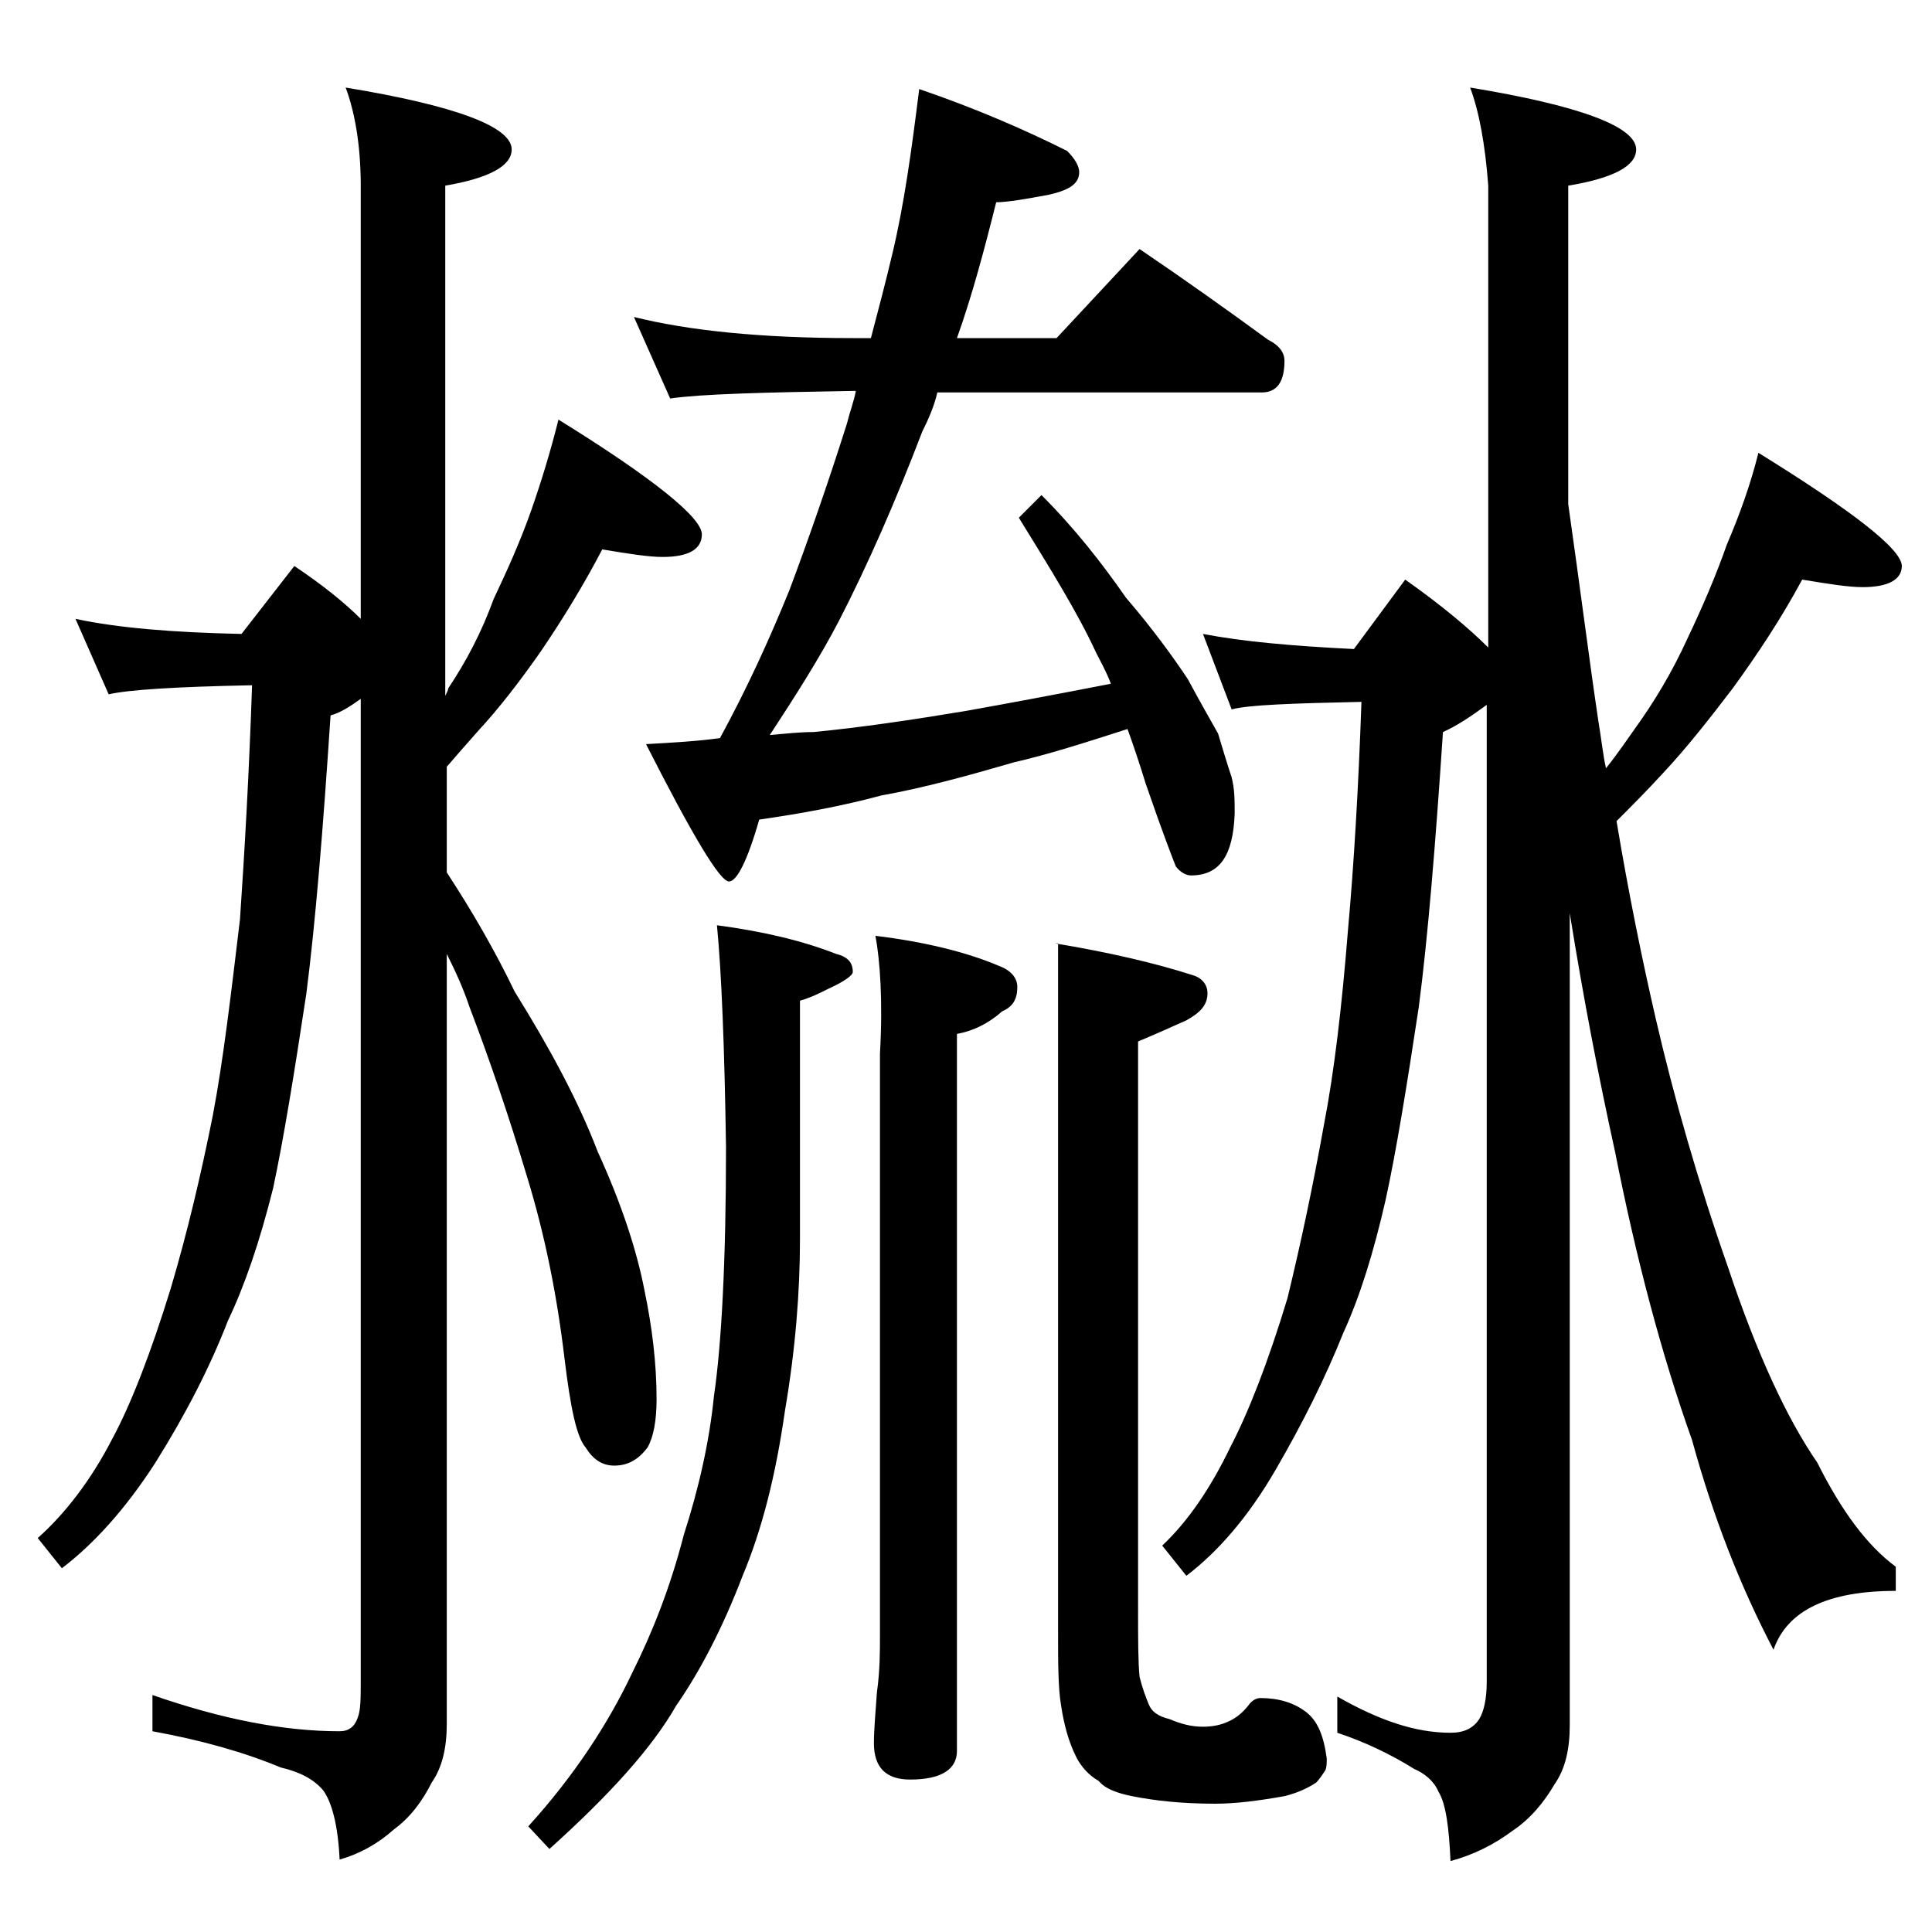
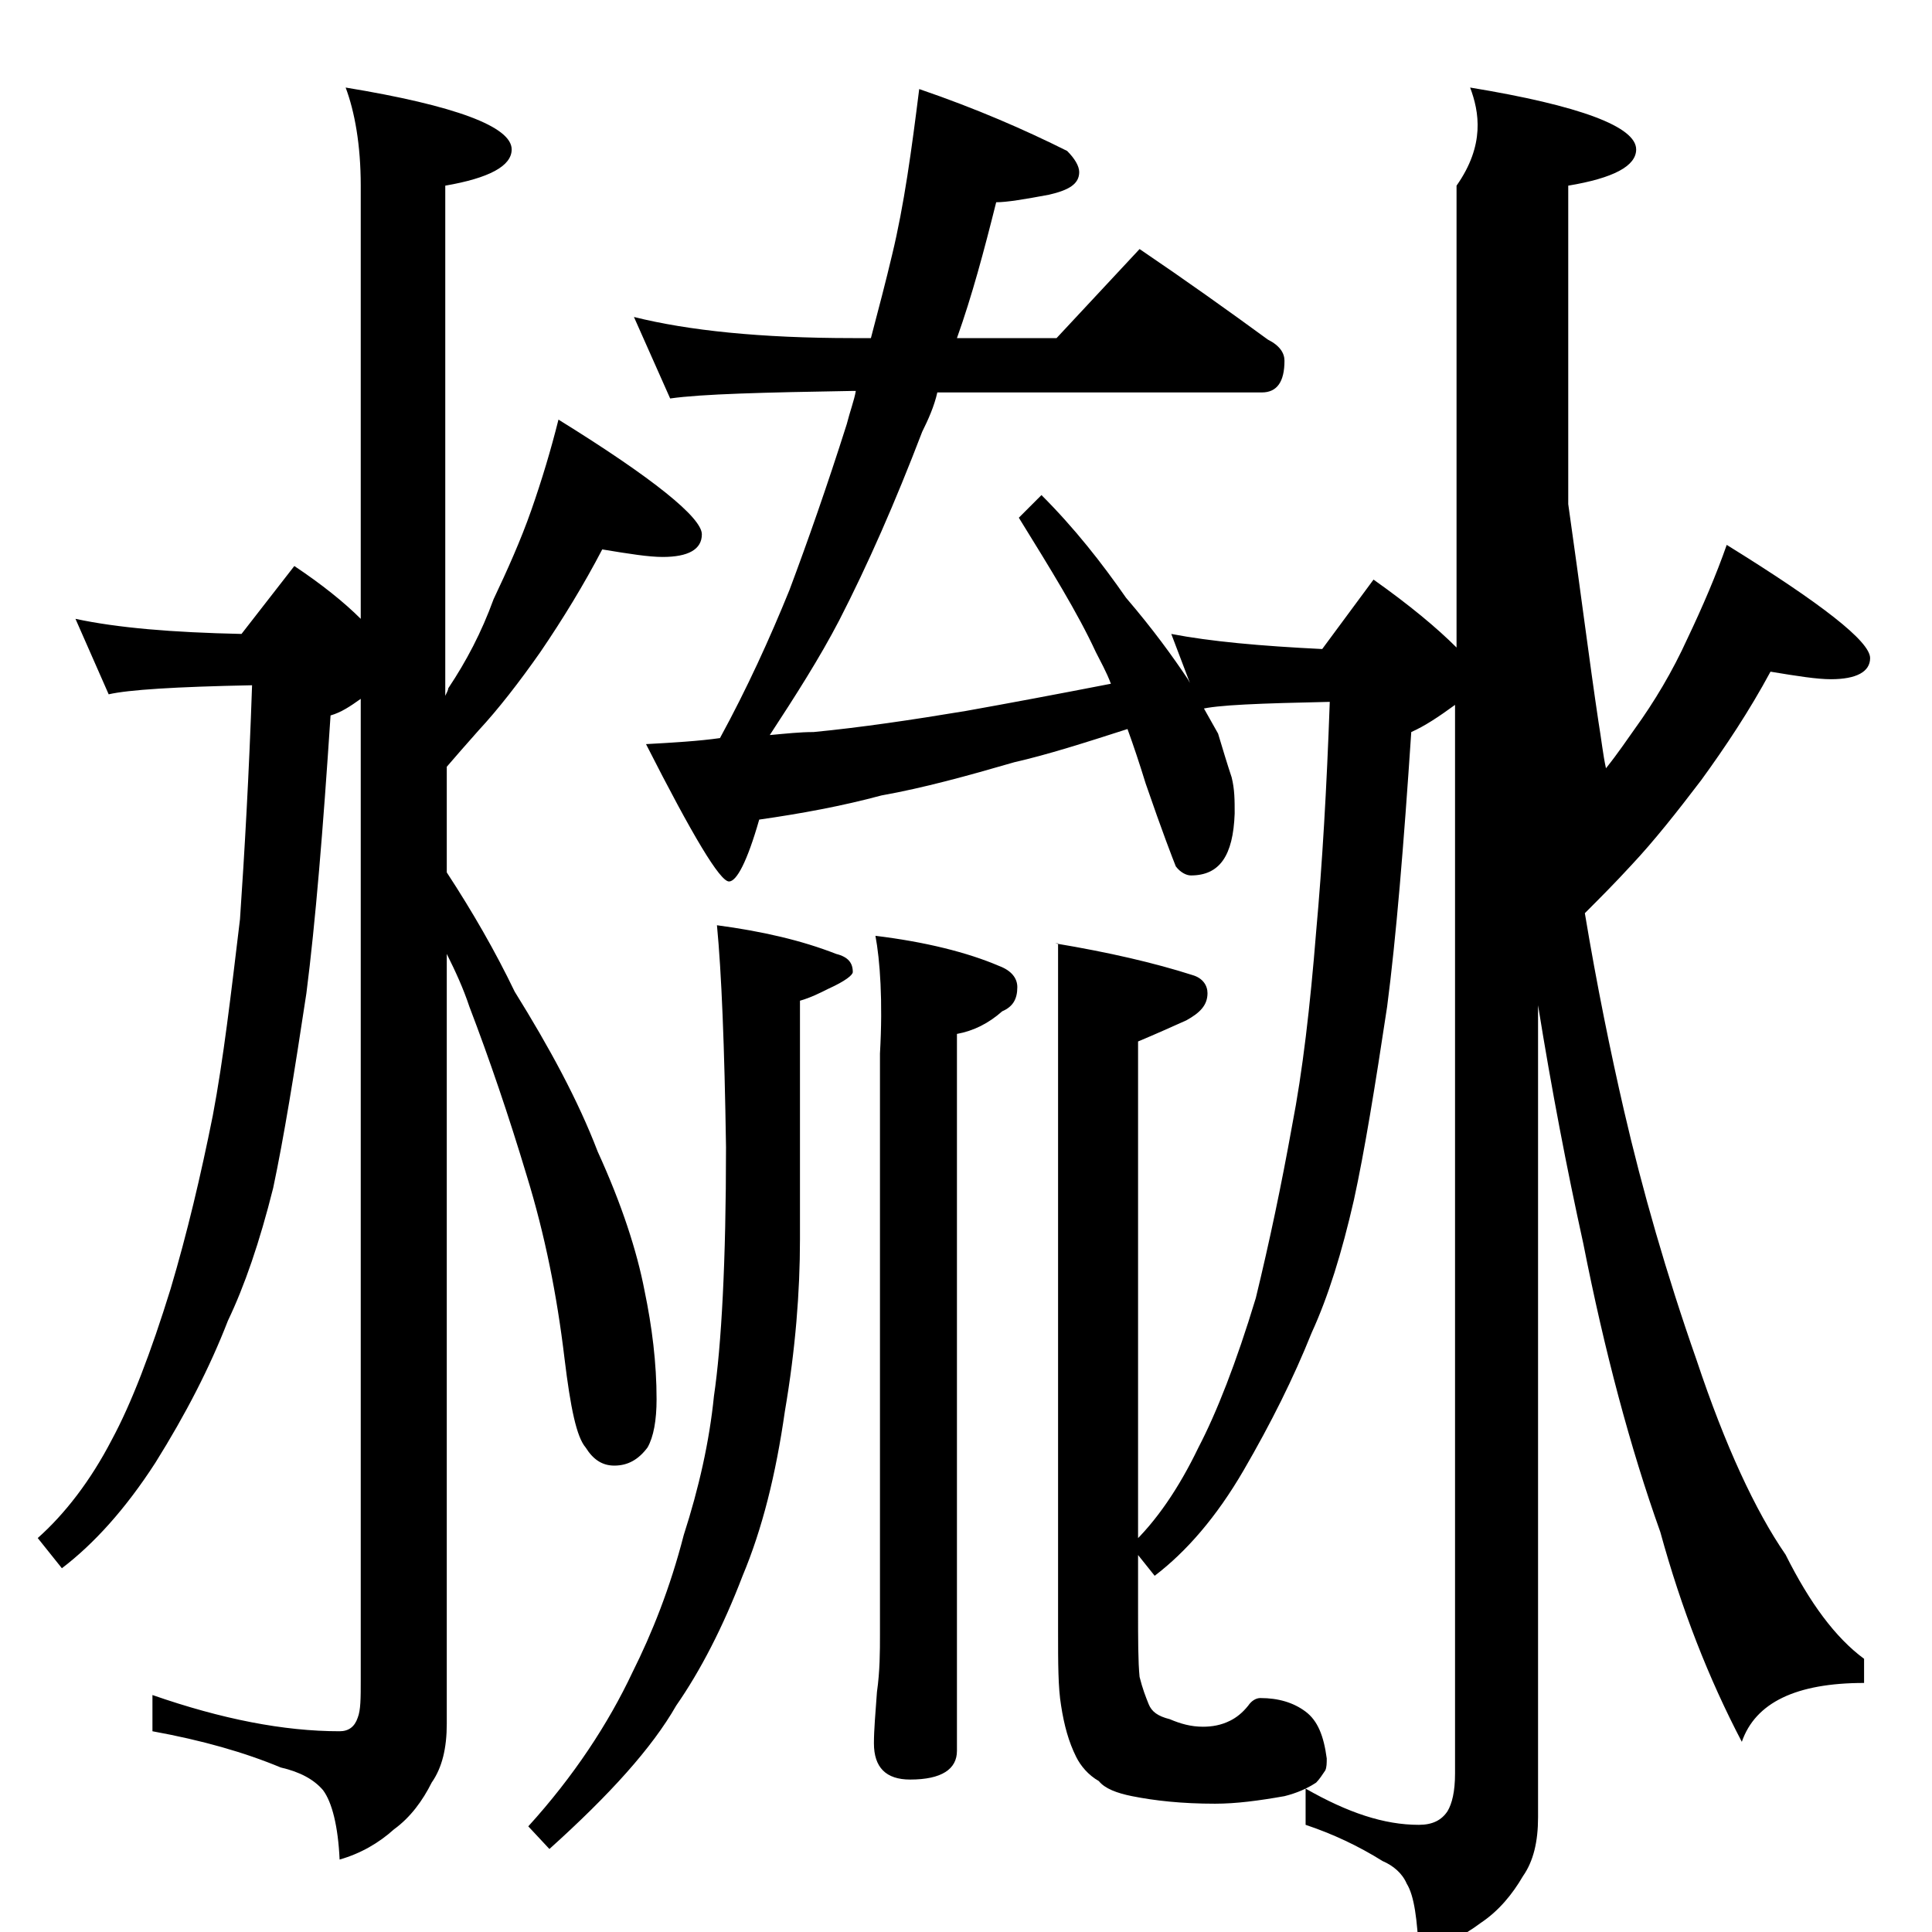
<svg xmlns="http://www.w3.org/2000/svg" version="1.1" id="Layer_1" x="0px" y="0px" viewBox="0 0 128 128" enable-background="new 0 0 128 128" xml:space="preserve">
-   <path d="M22.9,5.8c7.3,1.2,11,2.6,11,4.1c0,1.1-1.5,1.9-4.4,2.4v33.8c0.1-0.2,0.2-0.4,0.2-0.5c1.2-1.8,2.2-3.7,3-5.9  c0.9-1.9,1.8-3.9,2.5-5.9s1.3-4,1.8-6c6.3,3.9,9.5,6.5,9.5,7.6c0,1-0.9,1.5-2.6,1.5c-0.9,0-2.2-0.2-4-0.5c-1.2,2.3-2.6,4.6-4.1,6.8  c-1.4,2-2.8,3.8-4.1,5.2c-0.8,0.9-1.5,1.7-2.1,2.4v7c1.7,2.6,3.2,5.2,4.5,7.9c2.3,3.7,4.2,7.2,5.5,10.6c1.6,3.5,2.6,6.6,3.1,9.2  c0.5,2.4,0.8,4.8,0.8,7.2c0,1.4-0.2,2.5-0.6,3.2c-0.6,0.8-1.3,1.2-2.2,1.2c-0.8,0-1.4-0.4-1.9-1.2c-0.6-0.7-1-2.6-1.4-5.9  c-0.5-4.2-1.3-8.2-2.5-12.1c-1.2-4-2.5-7.8-3.8-11.2c-0.4-1.2-0.9-2.3-1.5-3.5v51c0,1.6-0.3,2.9-1,3.9c-0.6,1.2-1.4,2.3-2.5,3.1  c-1,0.9-2.2,1.6-3.6,2c-0.1-2.2-0.5-3.8-1.1-4.6c-0.6-0.7-1.5-1.2-2.8-1.5c-2.4-1-5.2-1.8-8.5-2.4v-2.4c4.6,1.6,8.7,2.4,12.4,2.4  c0.6,0,1-0.3,1.2-0.9c0.2-0.5,0.2-1.3,0.2-2.5V46.3c-0.7,0.5-1.3,0.9-2,1.1c-0.5,7.6-1,13.7-1.6,18.4c-0.8,5.3-1.5,9.6-2.2,12.9  c-0.9,3.6-1.9,6.5-3,8.8c-1.2,3.1-2.8,6.2-4.8,9.4c-2,3.1-4.1,5.4-6.2,7l-1.6-2c1.8-1.6,3.5-3.8,4.9-6.5c1.3-2.4,2.6-5.8,3.9-10  c1.1-3.7,2-7.5,2.8-11.5c0.7-3.7,1.2-8,1.8-13c0.3-4.4,0.6-9.6,0.8-15.5c-5.1,0.1-8.2,0.3-9.5,0.6L5,41c2.8,0.6,6.4,0.9,11,1  l3.5-4.5c1.8,1.2,3.3,2.4,4.4,3.5V12.3C23.9,9.6,23.5,7.4,22.9,5.8z M47.5,61.3c3,0.4,5.6,1,7.9,1.9c0.8,0.2,1.1,0.6,1.1,1.2  c0,0.2-0.5,0.6-1.6,1.1c-0.6,0.3-1.2,0.6-1.9,0.8v15.8c0,3.5-0.3,7.3-1,11.4c-0.6,4.2-1.5,7.8-2.8,10.9c-1.3,3.4-2.8,6.3-4.4,8.6  c-1.6,2.8-4.4,5.9-8.4,9.5L35,121c3-3.3,5.3-6.8,6.9-10.2c1.3-2.6,2.5-5.6,3.4-9.1c1-3.1,1.7-6.2,2-9.2c0.5-3.4,0.8-8.9,0.8-16.5  C48,69.3,47.8,64.4,47.5,61.3z M42,21c3.6,0.9,8.4,1.4,14.5,1.4h1.2c0.5-1.9,1-3.8,1.4-5.5c0.8-3.3,1.3-7,1.8-11  c3.8,1.3,7,2.7,9.8,4.1c0.5,0.5,0.8,1,0.8,1.4c0,0.8-0.7,1.2-2,1.5c-1.6,0.3-2.8,0.5-3.5,0.5c-0.8,3.2-1.6,6.2-2.6,9h6.6l5.5-5.9  c3.1,2.1,5.9,4.1,8.5,6c0.8,0.4,1.1,0.9,1.1,1.4c0,1.4-0.5,2.1-1.5,2.1H62.1c-0.2,0.9-0.6,1.8-1,2.6c-1.8,4.7-3.6,8.8-5.5,12.5  c-1.3,2.5-2.9,5-4.6,7.6c1.1-0.1,2-0.2,2.9-0.2c3.1-0.3,6.5-0.8,10.1-1.4c2.8-0.5,6-1.1,9.6-1.8c-0.3-0.8-0.7-1.5-1-2.1  c-1.2-2.6-3-5.5-5.1-8.9l1.5-1.5c2.2,2.2,4,4.5,5.6,6.8c1.8,2.1,3.1,3.9,4.1,5.4c0.8,1.5,1.5,2.7,2,3.6c0.3,1,0.6,2,0.9,2.9  c0.2,0.8,0.2,1.5,0.2,2.4c-0.1,2.8-1,4.1-2.9,4.1c-0.3,0-0.7-0.2-1-0.6c-0.2-0.5-0.9-2.3-2-5.5c-0.4-1.3-0.8-2.5-1.2-3.6  c-2.8,0.9-5.3,1.7-7.5,2.2c-3.1,0.9-6,1.7-8.8,2.2c-2.6,0.7-5.3,1.2-8.1,1.6c-0.8,2.8-1.5,4.1-2,4.1c-0.6,0-2.4-3-5.5-9.1  c1.8-0.1,3.5-0.2,4.9-0.4c1.8-3.3,3.3-6.6,4.6-9.8c1.2-3.2,2.5-6.9,3.8-11c0.2-0.8,0.5-1.6,0.6-2.2h-0.2c-5.9,0.1-10,0.2-12.1,0.5  L42,21z M58,62c3.3,0.4,6.1,1.1,8.2,2c0.8,0.3,1.2,0.8,1.2,1.4c0,0.8-0.3,1.3-1,1.6c-0.9,0.8-1.9,1.3-3,1.5V116c0,1.2-1,1.9-3.1,1.9  c-1.6,0-2.4-0.8-2.4-2.4c0-0.9,0.1-2,0.2-3.4c0.2-1.4,0.2-2.7,0.2-3.8V69.8C58.5,66.3,58.3,63.6,58,62z M69.9,62.5  c3.6,0.6,6.6,1.3,9.1,2.1c0.7,0.2,1,0.7,1,1.2c0,0.8-0.5,1.3-1.4,1.8c-0.9,0.4-2,0.9-3.2,1.4v37.5c0,2.1,0,3.6,0.1,4.6  c0.2,0.8,0.4,1.3,0.6,1.8c0.2,0.5,0.6,0.8,1.4,1c0.7,0.3,1.4,0.5,2.2,0.5c0.6,0,1.2-0.1,1.8-0.4c0.4-0.2,0.8-0.5,1.2-1  c0.2-0.3,0.5-0.5,0.8-0.5c1.2,0,2.2,0.3,3,0.9c0.8,0.6,1.2,1.6,1.4,3.1c0,0.3,0,0.6-0.1,0.8c-0.2,0.3-0.4,0.6-0.6,0.8  c-0.6,0.4-1.3,0.7-2.1,0.9c-1.7,0.3-3.2,0.5-4.6,0.5c-2.2,0-4-0.2-5.5-0.5c-1-0.2-1.8-0.5-2.2-1c-0.7-0.4-1.2-1-1.5-1.6  c-0.5-1-0.8-2.1-1-3.4c-0.2-1.2-0.2-2.8-0.2-5V62.5z M97.4,5.8c7.3,1.2,11,2.6,11,4.1c0,1.1-1.5,1.9-4.5,2.4v21.1  c0.8,5.6,1.4,10.4,2,14.4c0.2,1.2,0.3,2.2,0.5,3.1c0.8-1,1.4-1.9,1.9-2.6c1.3-1.8,2.5-3.8,3.5-6c1-2.1,1.9-4.2,2.6-6.2  c0.9-2.1,1.6-4.1,2.1-6.1c6.3,3.9,9.5,6.4,9.5,7.5c0,0.9-0.9,1.4-2.6,1.4c-0.9,0-2.2-0.2-4-0.5c-1.4,2.6-3,5-4.6,7.2  c-1.6,2.1-3.1,4-4.6,5.6c-1.1,1.2-2.1,2.2-3.1,3.2c0.8,4.8,1.7,9.2,2.6,13.1c1.2,5.2,2.8,10.8,4.8,16.5c1.9,5.7,3.9,10,5.9,12.9  c1.6,3.2,3.3,5.5,5.2,6.9v1.6c-4.5,0-7.2,1.3-8.1,3.9c-2.2-4.2-4-8.8-5.4-13.9c-2-5.6-3.7-12-5.1-19.1c-1.1-5-2.1-10.2-3-15.8v53.8  c0,1.6-0.3,2.9-1,3.9c-0.7,1.2-1.6,2.3-2.8,3.1c-1.2,0.9-2.6,1.6-4.1,2c-0.1-2.2-0.3-3.8-0.8-4.6c-0.3-0.7-0.9-1.2-1.6-1.5  c-1.6-1-3.3-1.8-5.1-2.4v-2.4c2.8,1.6,5.2,2.4,7.5,2.4c0.9,0,1.5-0.3,1.9-0.9c0.3-0.5,0.5-1.3,0.5-2.5V46.7c-1.1,0.8-2,1.4-2.9,1.8  c-0.5,7.5-1,13.6-1.6,18.2c-0.8,5.3-1.5,9.6-2.2,12.8c-0.8,3.5-1.7,6.4-2.8,8.8c-1.2,3-2.7,6-4.5,9.1c-1.8,3.1-3.8,5.4-5.9,7l-1.6-2  c1.7-1.6,3.2-3.8,4.5-6.5c1.2-2.3,2.5-5.6,3.8-9.9c0.9-3.7,1.7-7.5,2.4-11.4c0.7-3.6,1.2-7.9,1.6-12.9c0.4-4.4,0.7-9.5,0.9-15.2  c-4.6,0.1-7.5,0.2-8.6,0.5l-1.9-5c2.6,0.5,5.9,0.8,10,1l3.4-4.6c2.4,1.7,4.2,3.2,5.5,4.5V12.3C98.4,9.6,98,7.4,97.4,5.8z" />
+   <path d="M22.9,5.8c7.3,1.2,11,2.6,11,4.1c0,1.1-1.5,1.9-4.4,2.4v33.8c0.1-0.2,0.2-0.4,0.2-0.5c1.2-1.8,2.2-3.7,3-5.9  c0.9-1.9,1.8-3.9,2.5-5.9s1.3-4,1.8-6c6.3,3.9,9.5,6.5,9.5,7.6c0,1-0.9,1.5-2.6,1.5c-0.9,0-2.2-0.2-4-0.5c-1.2,2.3-2.6,4.6-4.1,6.8  c-1.4,2-2.8,3.8-4.1,5.2c-0.8,0.9-1.5,1.7-2.1,2.4v7c1.7,2.6,3.2,5.2,4.5,7.9c2.3,3.7,4.2,7.2,5.5,10.6c1.6,3.5,2.6,6.6,3.1,9.2  c0.5,2.4,0.8,4.8,0.8,7.2c0,1.4-0.2,2.5-0.6,3.2c-0.6,0.8-1.3,1.2-2.2,1.2c-0.8,0-1.4-0.4-1.9-1.2c-0.6-0.7-1-2.6-1.4-5.9  c-0.5-4.2-1.3-8.2-2.5-12.1c-1.2-4-2.5-7.8-3.8-11.2c-0.4-1.2-0.9-2.3-1.5-3.5v51c0,1.6-0.3,2.9-1,3.9c-0.6,1.2-1.4,2.3-2.5,3.1  c-1,0.9-2.2,1.6-3.6,2c-0.1-2.2-0.5-3.8-1.1-4.6c-0.6-0.7-1.5-1.2-2.8-1.5c-2.4-1-5.2-1.8-8.5-2.4v-2.4c4.6,1.6,8.7,2.4,12.4,2.4  c0.6,0,1-0.3,1.2-0.9c0.2-0.5,0.2-1.3,0.2-2.5V46.3c-0.7,0.5-1.3,0.9-2,1.1c-0.5,7.6-1,13.7-1.6,18.4c-0.8,5.3-1.5,9.6-2.2,12.9  c-0.9,3.6-1.9,6.5-3,8.8c-1.2,3.1-2.8,6.2-4.8,9.4c-2,3.1-4.1,5.4-6.2,7l-1.6-2c1.8-1.6,3.5-3.8,4.9-6.5c1.3-2.4,2.6-5.8,3.9-10  c1.1-3.7,2-7.5,2.8-11.5c0.7-3.7,1.2-8,1.8-13c0.3-4.4,0.6-9.6,0.8-15.5c-5.1,0.1-8.2,0.3-9.5,0.6L5,41c2.8,0.6,6.4,0.9,11,1  l3.5-4.5c1.8,1.2,3.3,2.4,4.4,3.5V12.3C23.9,9.6,23.5,7.4,22.9,5.8z M47.5,61.3c3,0.4,5.6,1,7.9,1.9c0.8,0.2,1.1,0.6,1.1,1.2  c0,0.2-0.5,0.6-1.6,1.1c-0.6,0.3-1.2,0.6-1.9,0.8v15.8c0,3.5-0.3,7.3-1,11.4c-0.6,4.2-1.5,7.8-2.8,10.9c-1.3,3.4-2.8,6.3-4.4,8.6  c-1.6,2.8-4.4,5.9-8.4,9.5L35,121c3-3.3,5.3-6.8,6.9-10.2c1.3-2.6,2.5-5.6,3.4-9.1c1-3.1,1.7-6.2,2-9.2c0.5-3.4,0.8-8.9,0.8-16.5  C48,69.3,47.8,64.4,47.5,61.3z M42,21c3.6,0.9,8.4,1.4,14.5,1.4h1.2c0.5-1.9,1-3.8,1.4-5.5c0.8-3.3,1.3-7,1.8-11  c3.8,1.3,7,2.7,9.8,4.1c0.5,0.5,0.8,1,0.8,1.4c0,0.8-0.7,1.2-2,1.5c-1.6,0.3-2.8,0.5-3.5,0.5c-0.8,3.2-1.6,6.2-2.6,9h6.6l5.5-5.9  c3.1,2.1,5.9,4.1,8.5,6c0.8,0.4,1.1,0.9,1.1,1.4c0,1.4-0.5,2.1-1.5,2.1H62.1c-0.2,0.9-0.6,1.8-1,2.6c-1.8,4.7-3.6,8.8-5.5,12.5  c-1.3,2.5-2.9,5-4.6,7.6c1.1-0.1,2-0.2,2.9-0.2c3.1-0.3,6.5-0.8,10.1-1.4c2.8-0.5,6-1.1,9.6-1.8c-0.3-0.8-0.7-1.5-1-2.1  c-1.2-2.6-3-5.5-5.1-8.9l1.5-1.5c2.2,2.2,4,4.5,5.6,6.8c1.8,2.1,3.1,3.9,4.1,5.4c0.8,1.5,1.5,2.7,2,3.6c0.3,1,0.6,2,0.9,2.9  c0.2,0.8,0.2,1.5,0.2,2.4c-0.1,2.8-1,4.1-2.9,4.1c-0.3,0-0.7-0.2-1-0.6c-0.2-0.5-0.9-2.3-2-5.5c-0.4-1.3-0.8-2.5-1.2-3.6  c-2.8,0.9-5.3,1.7-7.5,2.2c-3.1,0.9-6,1.7-8.8,2.2c-2.6,0.7-5.3,1.2-8.1,1.6c-0.8,2.8-1.5,4.1-2,4.1c-0.6,0-2.4-3-5.5-9.1  c1.8-0.1,3.5-0.2,4.9-0.4c1.8-3.3,3.3-6.6,4.6-9.8c1.2-3.2,2.5-6.9,3.8-11c0.2-0.8,0.5-1.6,0.6-2.2h-0.2c-5.9,0.1-10,0.2-12.1,0.5  L42,21z M58,62c3.3,0.4,6.1,1.1,8.2,2c0.8,0.3,1.2,0.8,1.2,1.4c0,0.8-0.3,1.3-1,1.6c-0.9,0.8-1.9,1.3-3,1.5V116c0,1.2-1,1.9-3.1,1.9  c-1.6,0-2.4-0.8-2.4-2.4c0-0.9,0.1-2,0.2-3.4c0.2-1.4,0.2-2.7,0.2-3.8V69.8C58.5,66.3,58.3,63.6,58,62z M69.9,62.5  c3.6,0.6,6.6,1.3,9.1,2.1c0.7,0.2,1,0.7,1,1.2c0,0.8-0.5,1.3-1.4,1.8c-0.9,0.4-2,0.9-3.2,1.4v37.5c0,2.1,0,3.6,0.1,4.6  c0.2,0.8,0.4,1.3,0.6,1.8c0.2,0.5,0.6,0.8,1.4,1c0.7,0.3,1.4,0.5,2.2,0.5c0.6,0,1.2-0.1,1.8-0.4c0.4-0.2,0.8-0.5,1.2-1  c0.2-0.3,0.5-0.5,0.8-0.5c1.2,0,2.2,0.3,3,0.9c0.8,0.6,1.2,1.6,1.4,3.1c0,0.3,0,0.6-0.1,0.8c-0.2,0.3-0.4,0.6-0.6,0.8  c-0.6,0.4-1.3,0.7-2.1,0.9c-1.7,0.3-3.2,0.5-4.6,0.5c-2.2,0-4-0.2-5.5-0.5c-1-0.2-1.8-0.5-2.2-1c-0.7-0.4-1.2-1-1.5-1.6  c-0.5-1-0.8-2.1-1-3.4c-0.2-1.2-0.2-2.8-0.2-5V62.5z M97.4,5.8c7.3,1.2,11,2.6,11,4.1c0,1.1-1.5,1.9-4.5,2.4v21.1  c0.8,5.6,1.4,10.4,2,14.4c0.2,1.2,0.3,2.2,0.5,3.1c0.8-1,1.4-1.9,1.9-2.6c1.3-1.8,2.5-3.8,3.5-6c1-2.1,1.9-4.2,2.6-6.2  c6.3,3.9,9.5,6.4,9.5,7.5c0,0.9-0.9,1.4-2.6,1.4c-0.9,0-2.2-0.2-4-0.5c-1.4,2.6-3,5-4.6,7.2  c-1.6,2.1-3.1,4-4.6,5.6c-1.1,1.2-2.1,2.2-3.1,3.2c0.8,4.8,1.7,9.2,2.6,13.1c1.2,5.2,2.8,10.8,4.8,16.5c1.9,5.7,3.9,10,5.9,12.9  c1.6,3.2,3.3,5.5,5.2,6.9v1.6c-4.5,0-7.2,1.3-8.1,3.9c-2.2-4.2-4-8.8-5.4-13.9c-2-5.6-3.7-12-5.1-19.1c-1.1-5-2.1-10.2-3-15.8v53.8  c0,1.6-0.3,2.9-1,3.9c-0.7,1.2-1.6,2.3-2.8,3.1c-1.2,0.9-2.6,1.6-4.1,2c-0.1-2.2-0.3-3.8-0.8-4.6c-0.3-0.7-0.9-1.2-1.6-1.5  c-1.6-1-3.3-1.8-5.1-2.4v-2.4c2.8,1.6,5.2,2.4,7.5,2.4c0.9,0,1.5-0.3,1.9-0.9c0.3-0.5,0.5-1.3,0.5-2.5V46.7c-1.1,0.8-2,1.4-2.9,1.8  c-0.5,7.5-1,13.6-1.6,18.2c-0.8,5.3-1.5,9.6-2.2,12.8c-0.8,3.5-1.7,6.4-2.8,8.8c-1.2,3-2.7,6-4.5,9.1c-1.8,3.1-3.8,5.4-5.9,7l-1.6-2  c1.7-1.6,3.2-3.8,4.5-6.5c1.2-2.3,2.5-5.6,3.8-9.9c0.9-3.7,1.7-7.5,2.4-11.4c0.7-3.6,1.2-7.9,1.6-12.9c0.4-4.4,0.7-9.5,0.9-15.2  c-4.6,0.1-7.5,0.2-8.6,0.5l-1.9-5c2.6,0.5,5.9,0.8,10,1l3.4-4.6c2.4,1.7,4.2,3.2,5.5,4.5V12.3C98.4,9.6,98,7.4,97.4,5.8z" />
</svg>